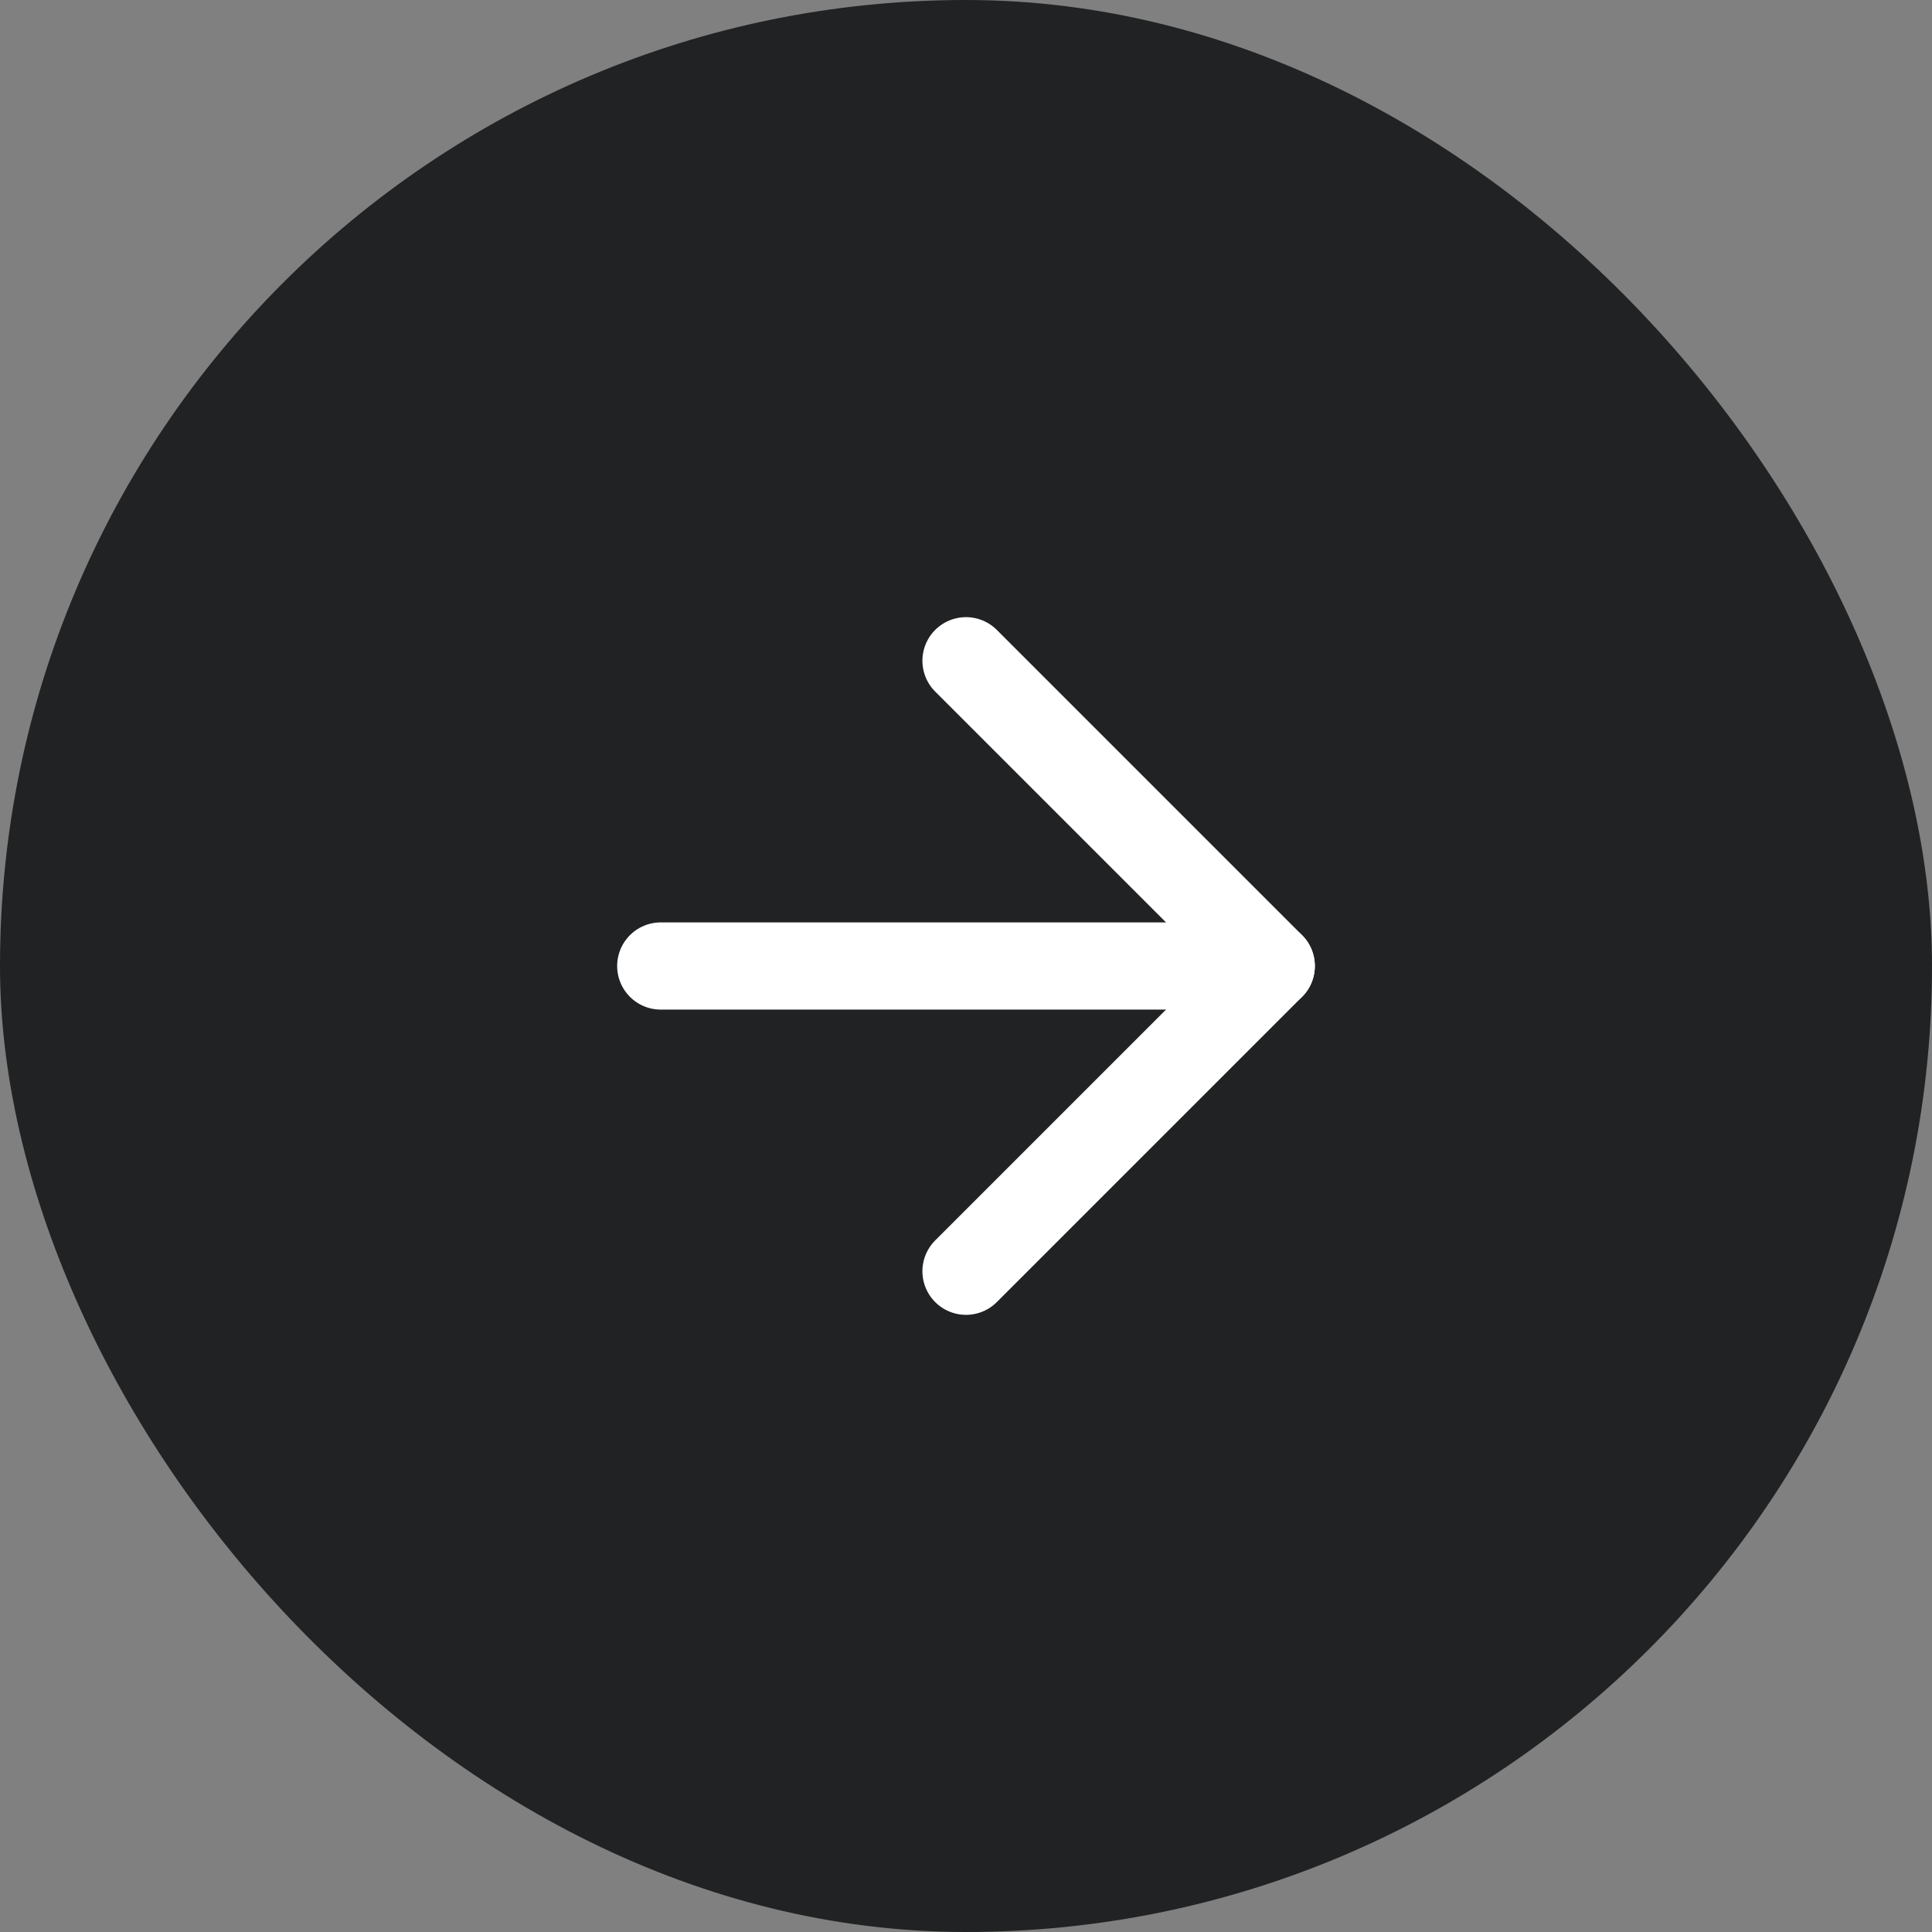
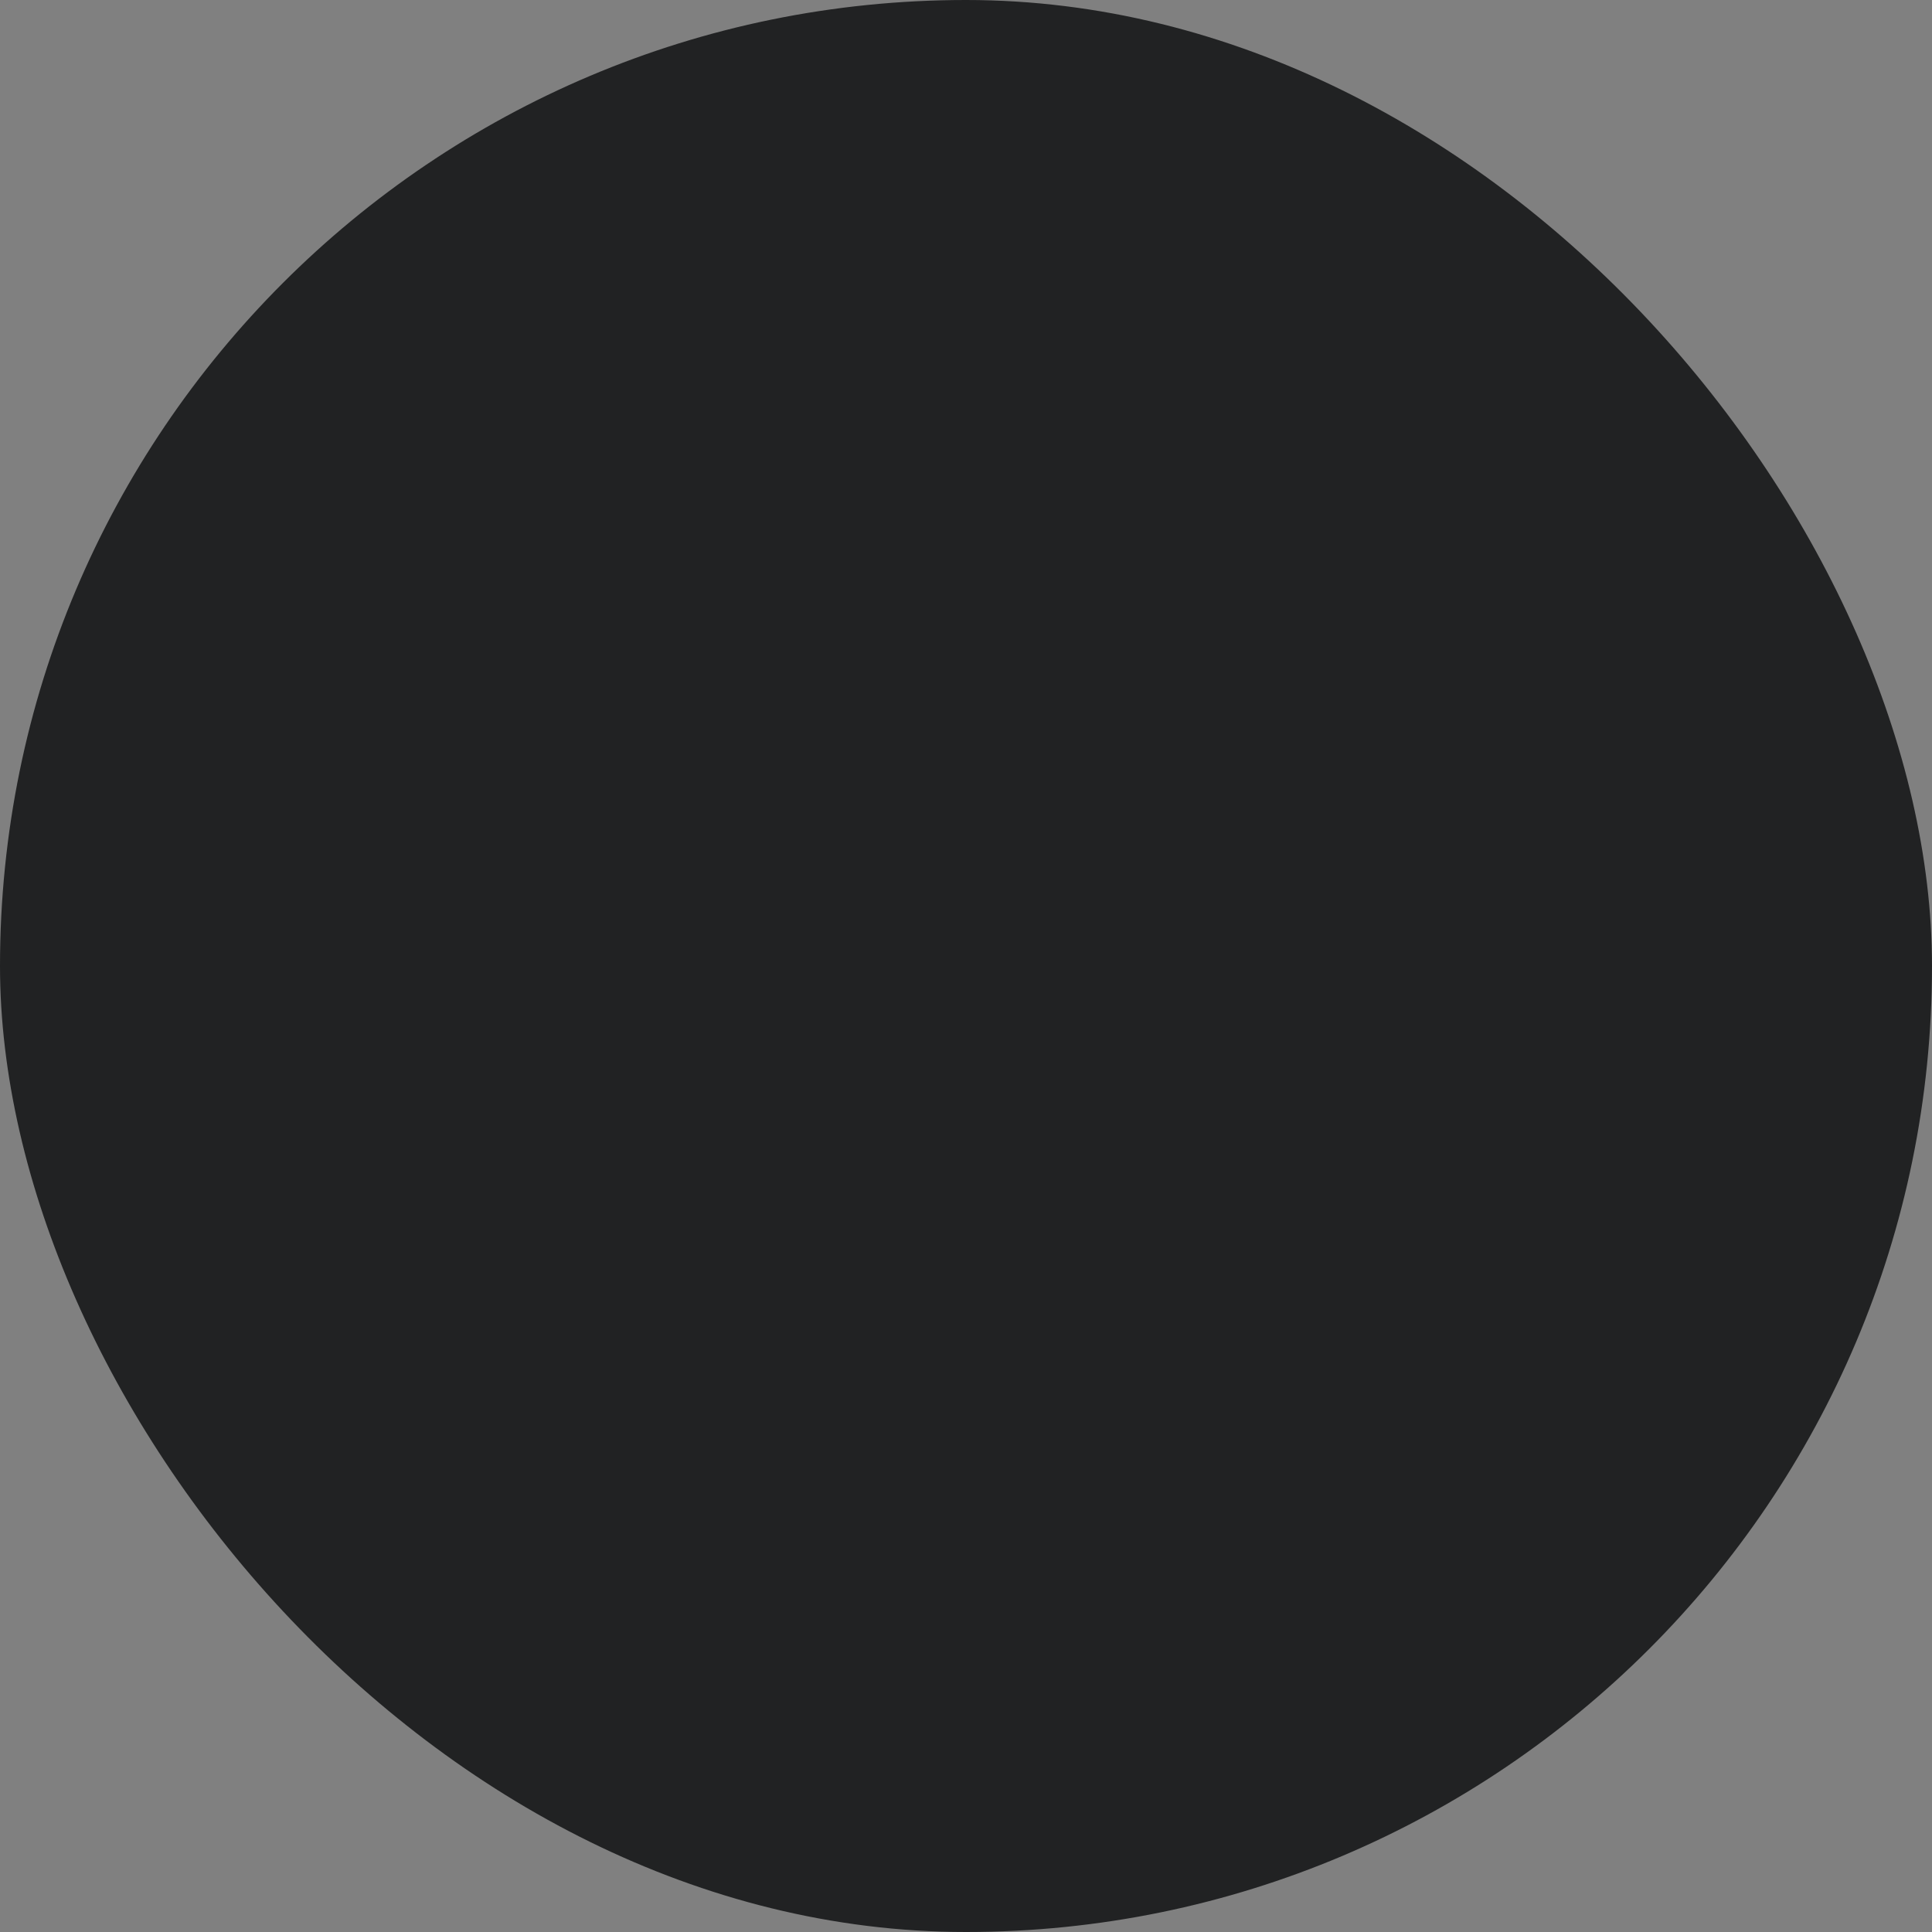
<svg xmlns="http://www.w3.org/2000/svg" width="24" height="24" viewBox="0 0 24 24" fill="none">
  <rect x="0" y="0" width="24" height="24" fill="#808080" stroke="none" />
  <rect width="24" height="24" rx="12" fill="#212223" />
-   <path d="M8.208 12H15.792" stroke="white" stroke-width="1.083" stroke-linecap="round" stroke-linejoin="round" />
-   <path d="M12 8.208L15.792 12L12 15.792" stroke="white" stroke-width="1.083" stroke-linecap="round" stroke-linejoin="round" />
</svg>